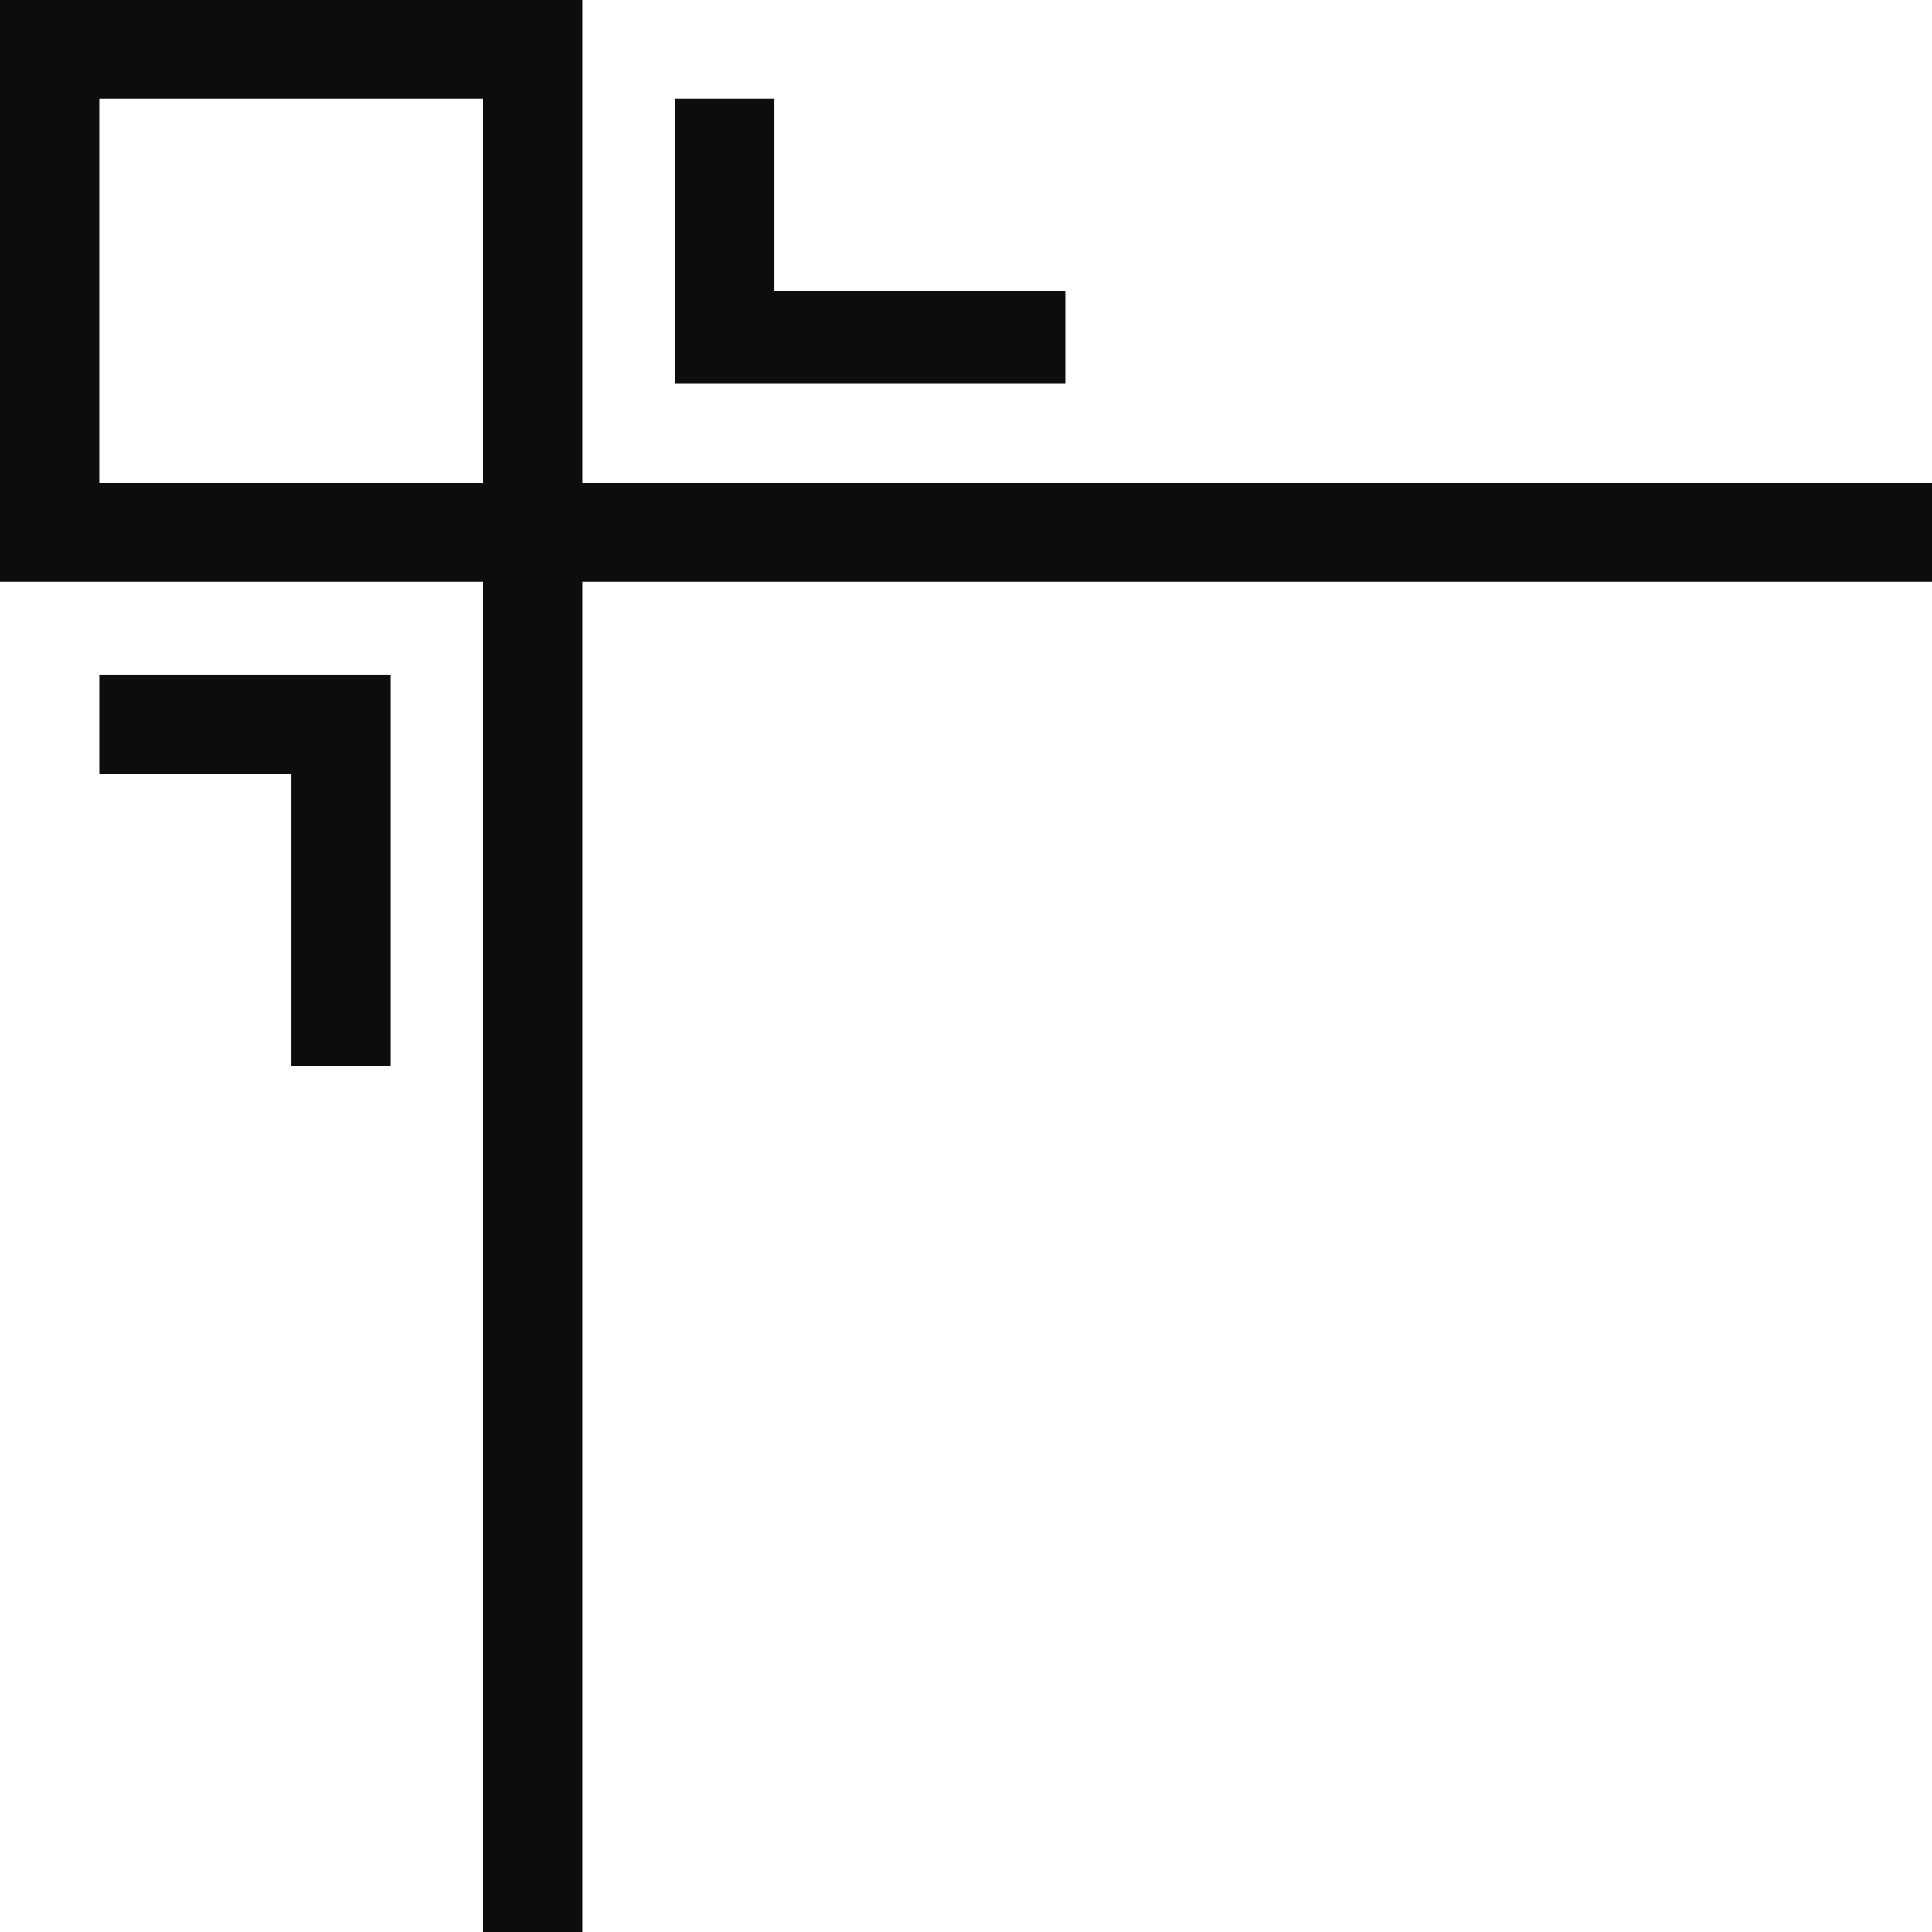
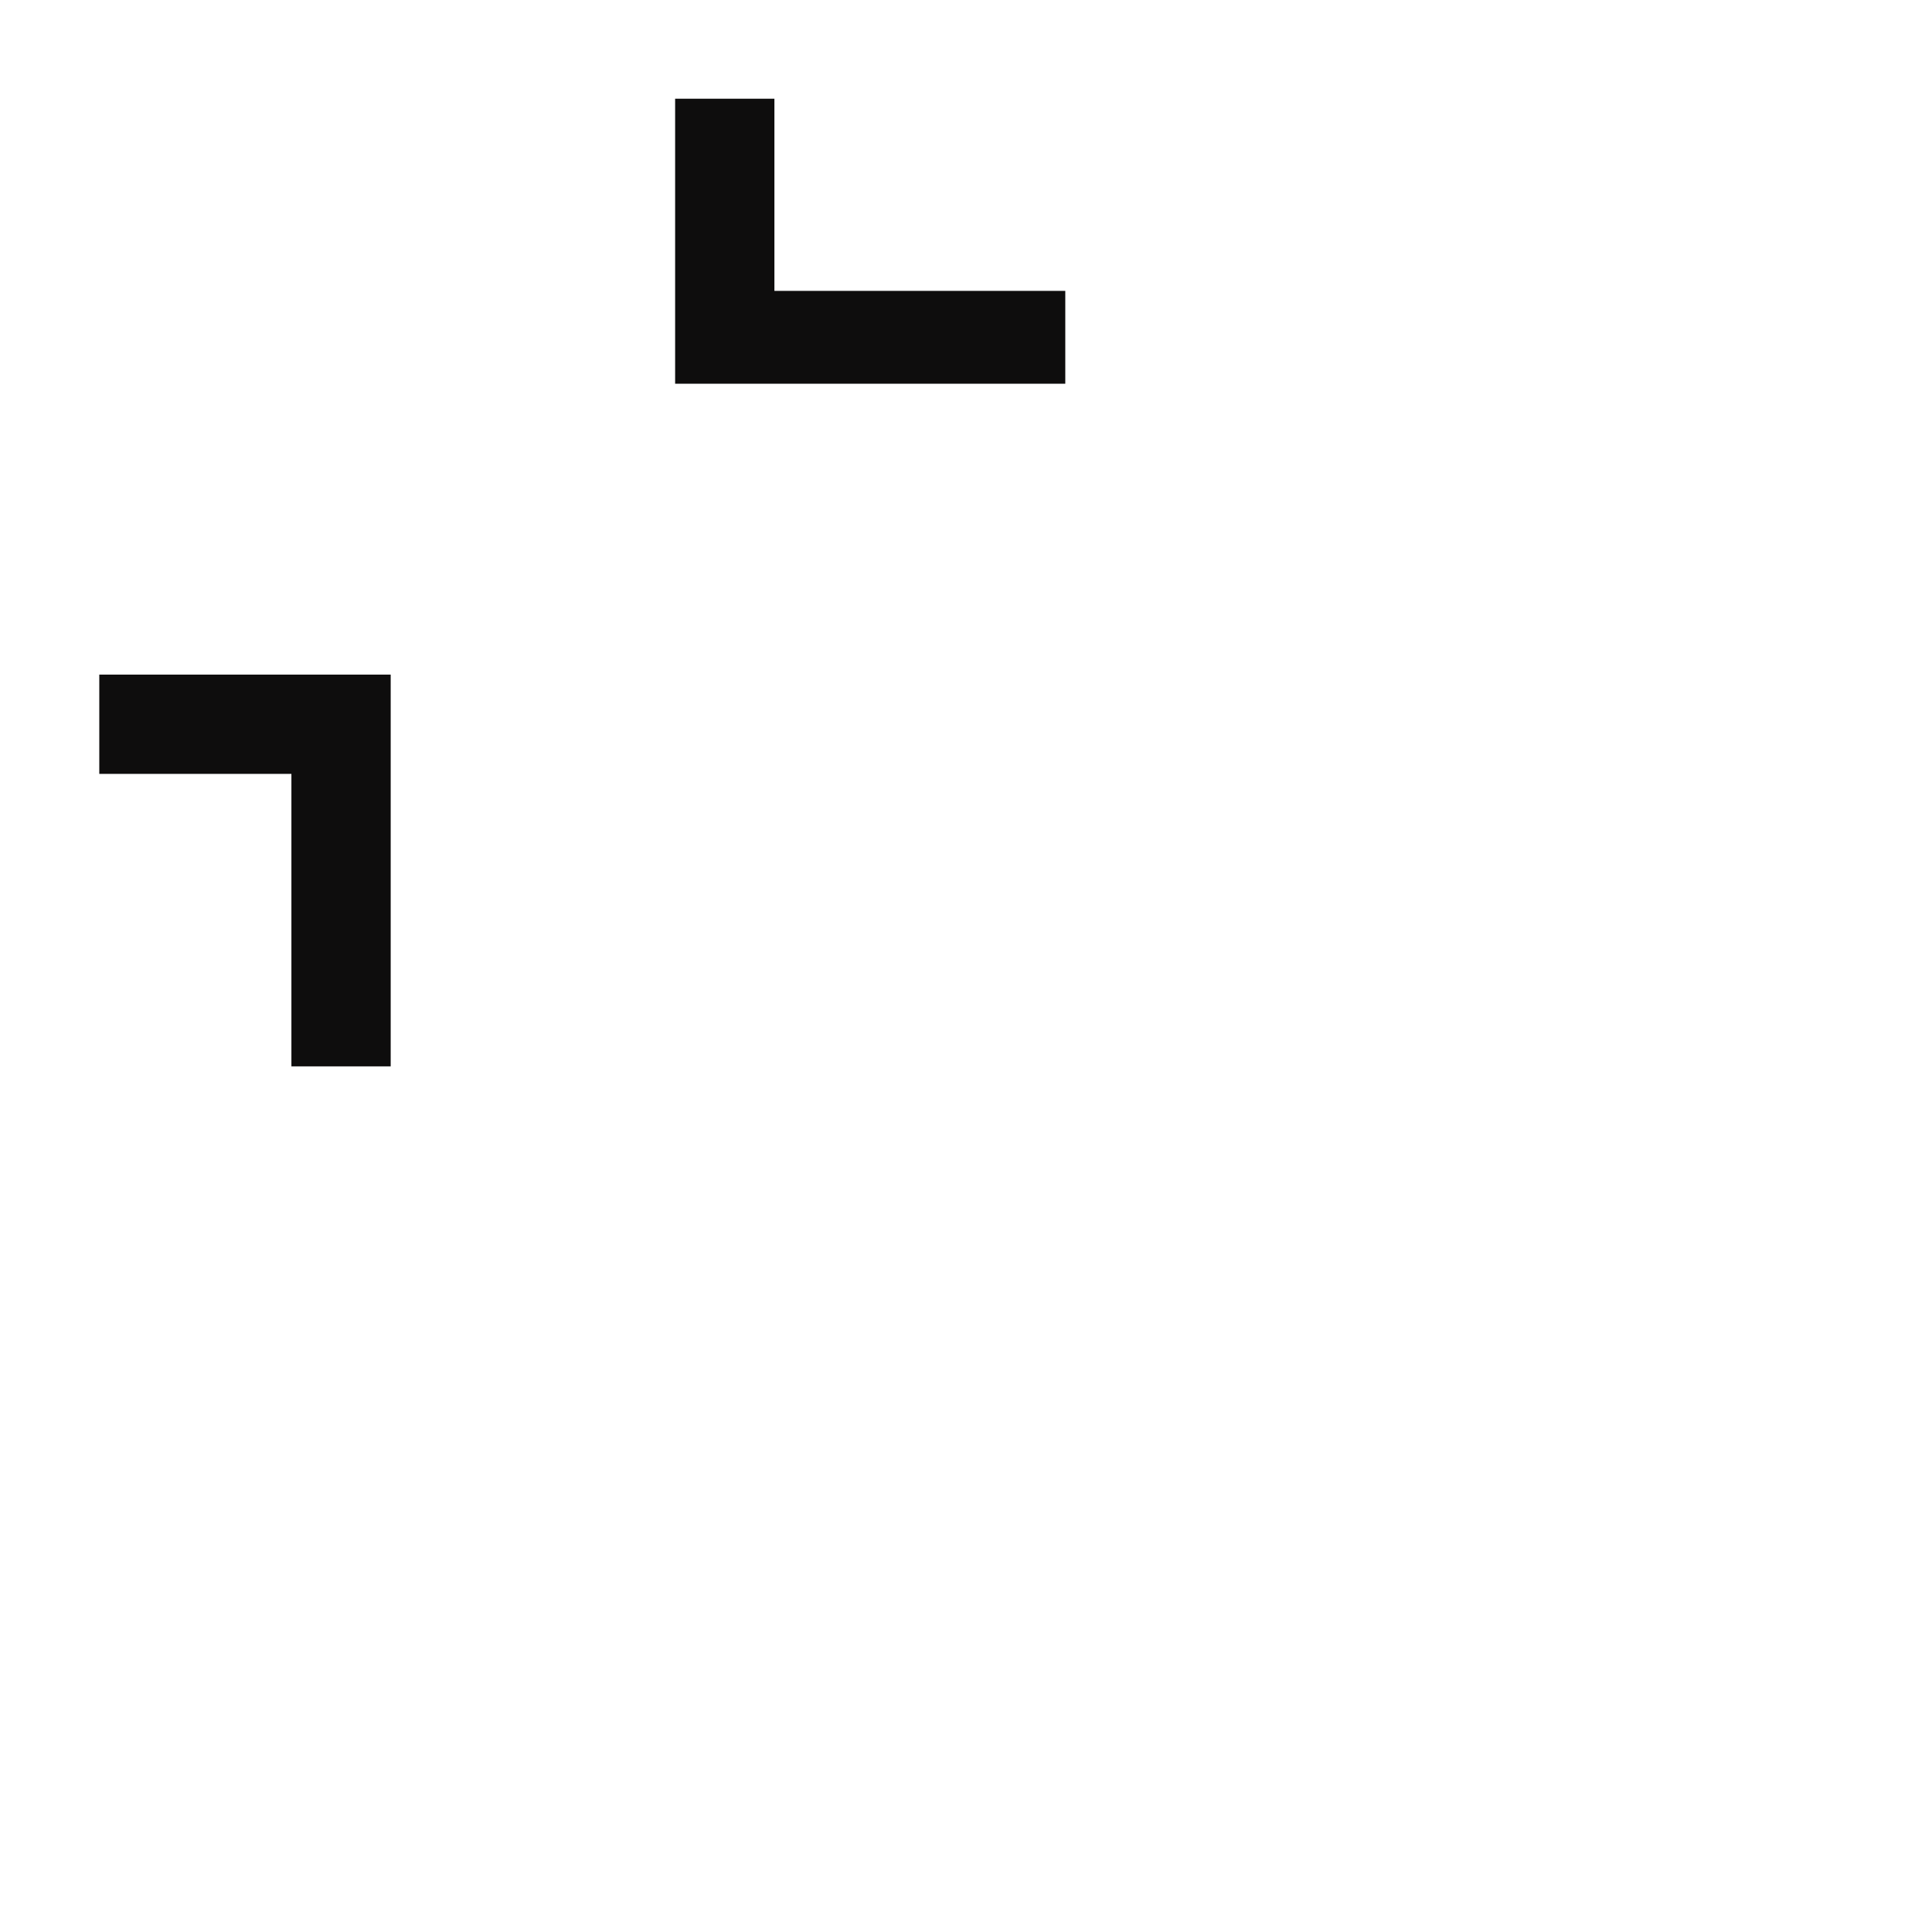
<svg xmlns="http://www.w3.org/2000/svg" width="360" height="360">
-   <path fill="#0e0d0d" d="M0 54.2V0h108.5v54.2H90V18.397H18.5V54.2H0m0 0v54.198h90V360h18.5V108.398H360V90H108.5V54.2H90V90H18.5V54.2H0" />
  <path fill="#0e0d0d" d="M72.8 198.7v-73H18.5v18.5h35.8v54.5h18.5M198.5 71.5h-72.7V18.398h18.5V54.2h54.2v17.3" />
</svg>